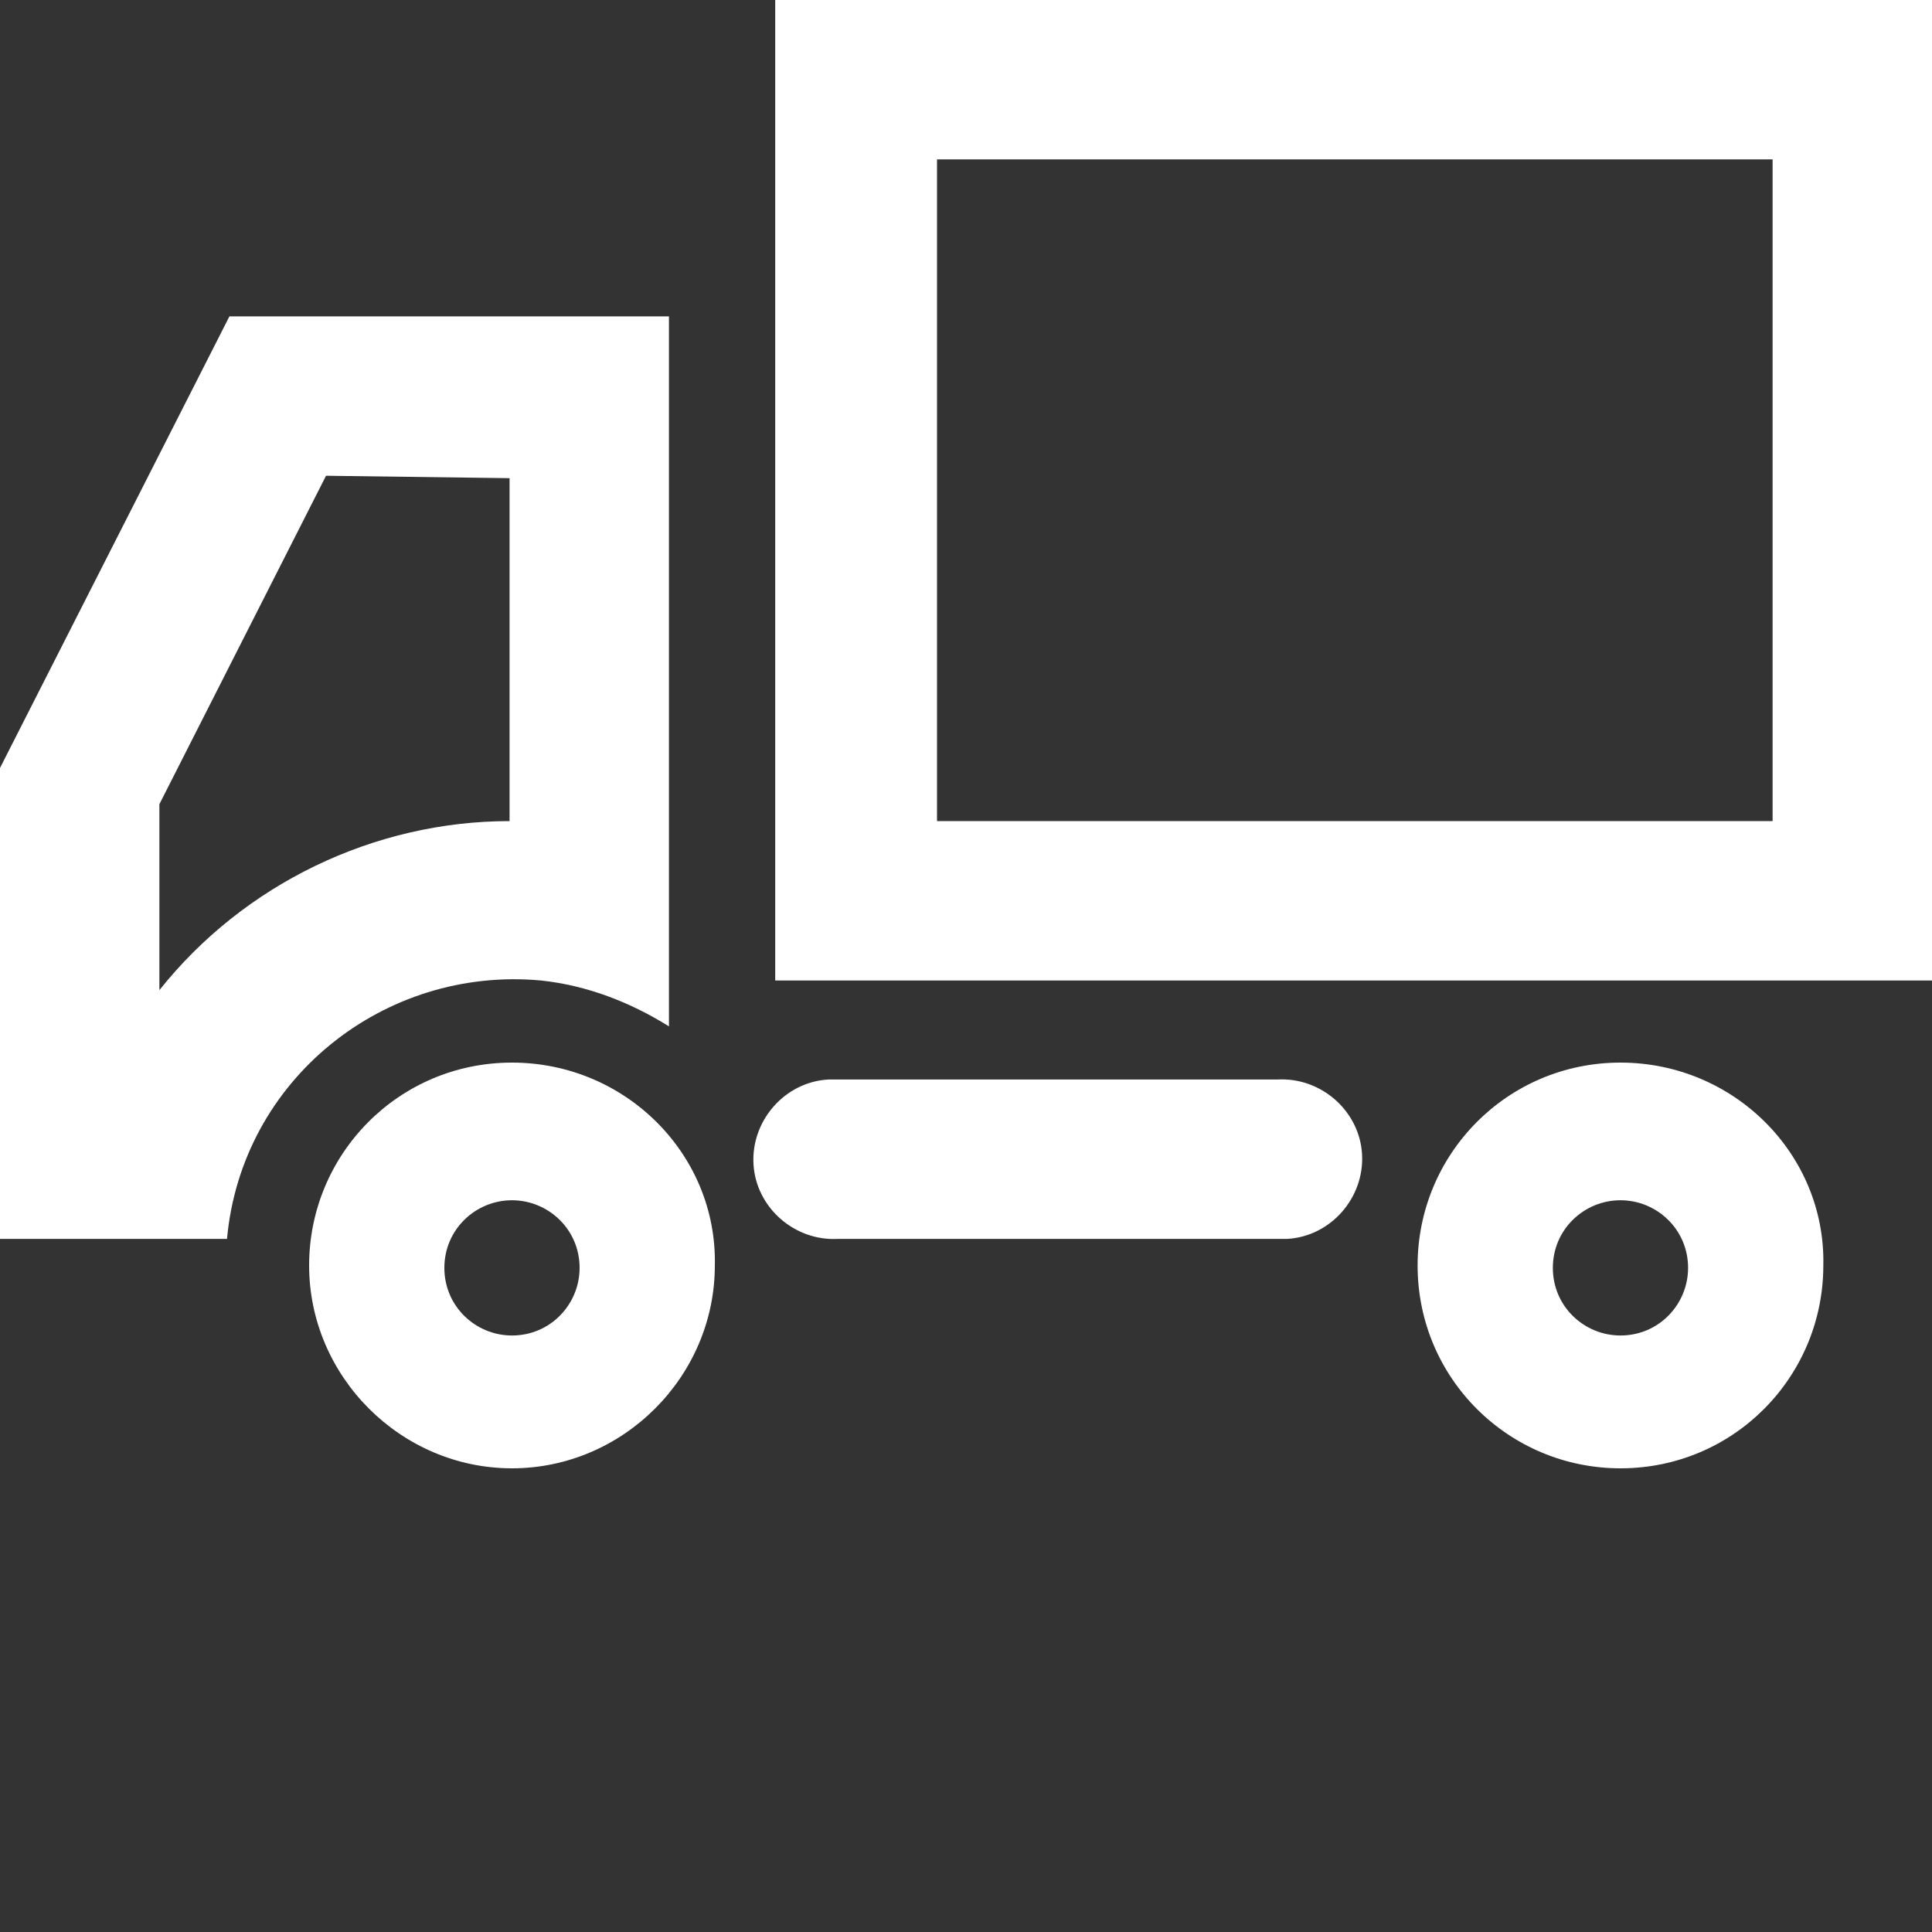
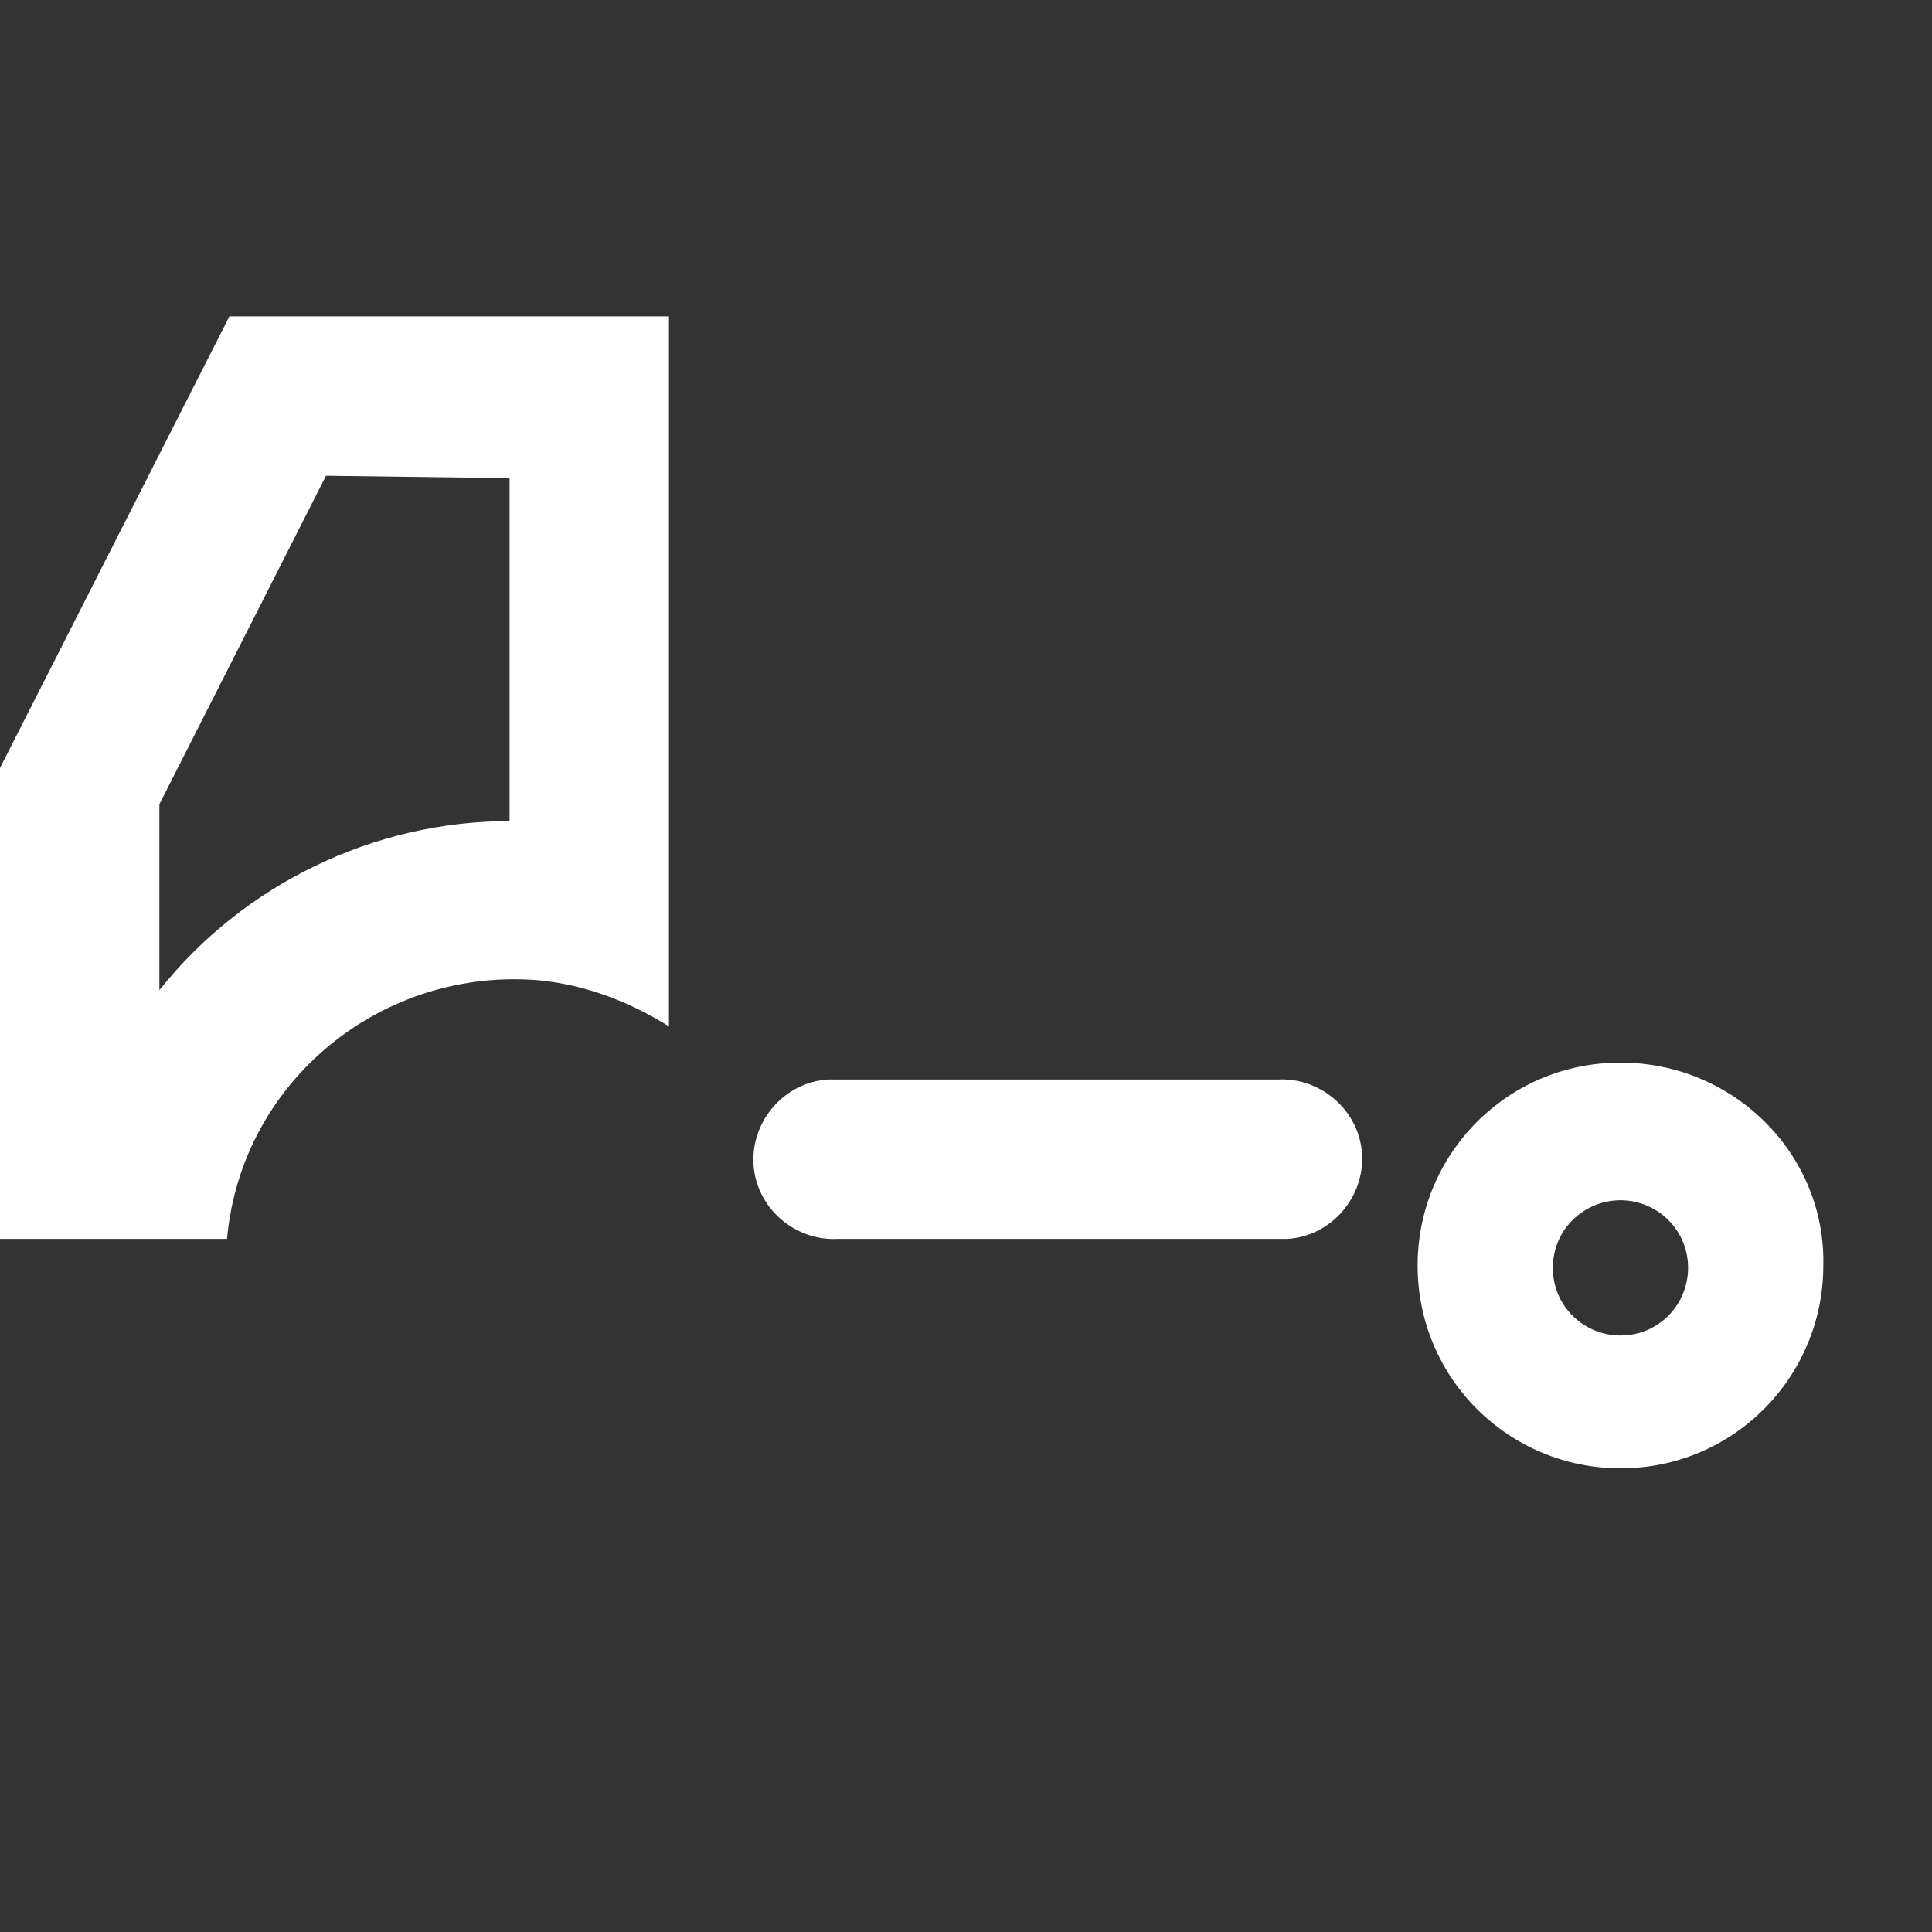
<svg xmlns="http://www.w3.org/2000/svg" version="1.1" id="圖層_1" x="0px" y="0px" viewBox="0 0 80 80" style="enable-background:new 0 0 80 80;" xml:space="preserve">
  <rect x="0" y="0" width="80" height="80" fill="#333333" stroke="none" />
  <style type="text/css">
	.st0{fill:#FFFFFF;}
</style>
  <title>home_about_02</title>
  <g>
-     <path class="st0" d="M73.4,6.6V34H38.8V6.6H73.4z M80,0H32.1v40.6H80V0z" />
    <path class="st0" d="M52.9,51.3H34.7c-1.8,0.1-3.4-1.3-3.5-3.1c-0.1-1.8,1.3-3.4,3.1-3.5c0.1,0,0.2,0,0.4,0h18.2   c1.8-0.1,3.4,1.3,3.5,3.1c0.1,1.8-1.3,3.4-3.1,3.5C53.1,51.3,53,51.3,52.9,51.3z" />
    <path class="st0" d="M67.1,49.7c1.5,0,2.8,1.2,2.8,2.8c0,1.5-1.2,2.8-2.8,2.8c-1.5,0-2.8-1.2-2.8-2.8c0,0,0,0,0,0   C64.3,50.9,65.6,49.7,67.1,49.7z M67.1,44c-4.7,0-8.4,3.8-8.4,8.4c0,4.7,3.8,8.4,8.4,8.4c4.7,0,8.4-3.8,8.4-8.4   C75.6,47.8,71.8,44,67.1,44C67.1,44,67.1,44,67.1,44L67.1,44z" />
    <path class="st0" d="M21.1,19.8V34c-5.6,0-11,2.6-14.5,7v-7.7l6.9-13.6L21.1,19.8z M27.8,13.1H9.5L0,31.8v19.5h9.4   C10,44.7,15.9,40,22.4,40.6c1.9,0.2,3.7,0.9,5.3,1.9V13.1z" />
-     <path class="st0" d="M21.2,49.7c1.5,0,2.8,1.2,2.8,2.8c0,1.5-1.2,2.8-2.8,2.8c-1.5,0-2.8-1.2-2.8-2.8c0,0,0,0,0,0   C18.4,50.9,19.7,49.7,21.2,49.7z M21.2,44c-4.7,0-8.4,3.8-8.4,8.4s3.8,8.4,8.4,8.4s8.4-3.8,8.4-8.4C29.7,47.8,25.9,44,21.2,44   C21.2,44,21.2,44,21.2,44L21.2,44z" />
  </g>
</svg>